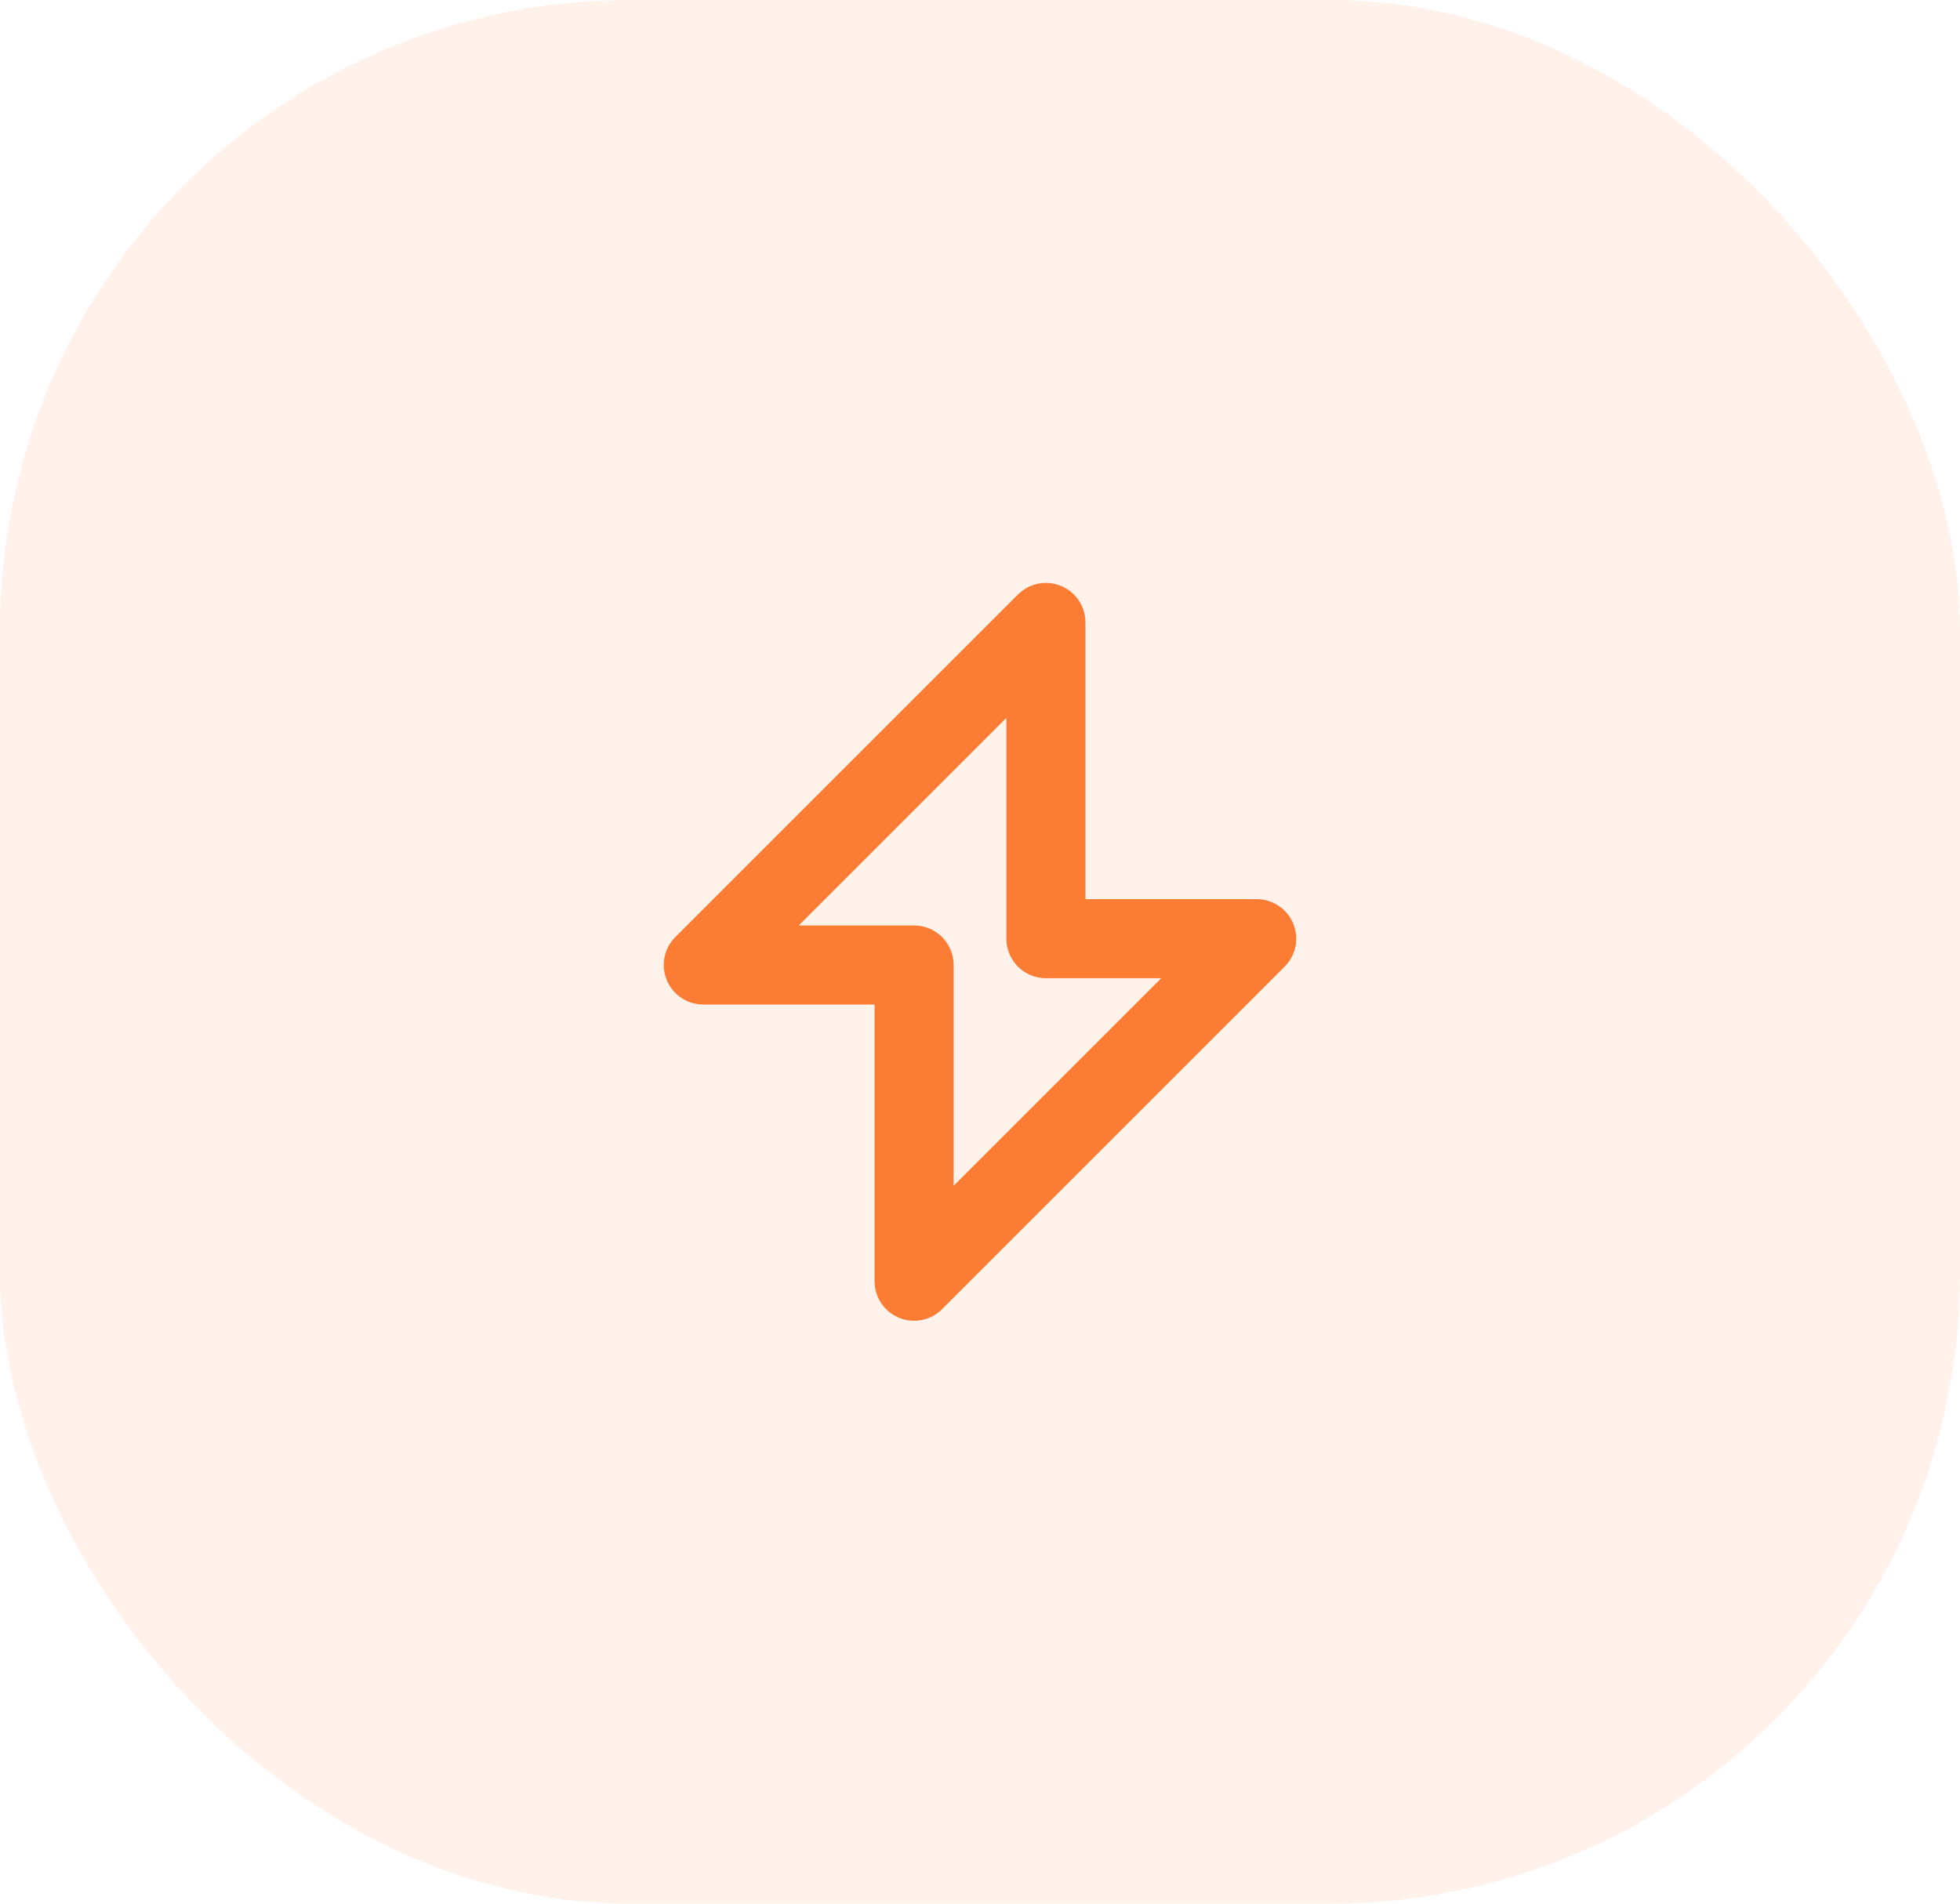
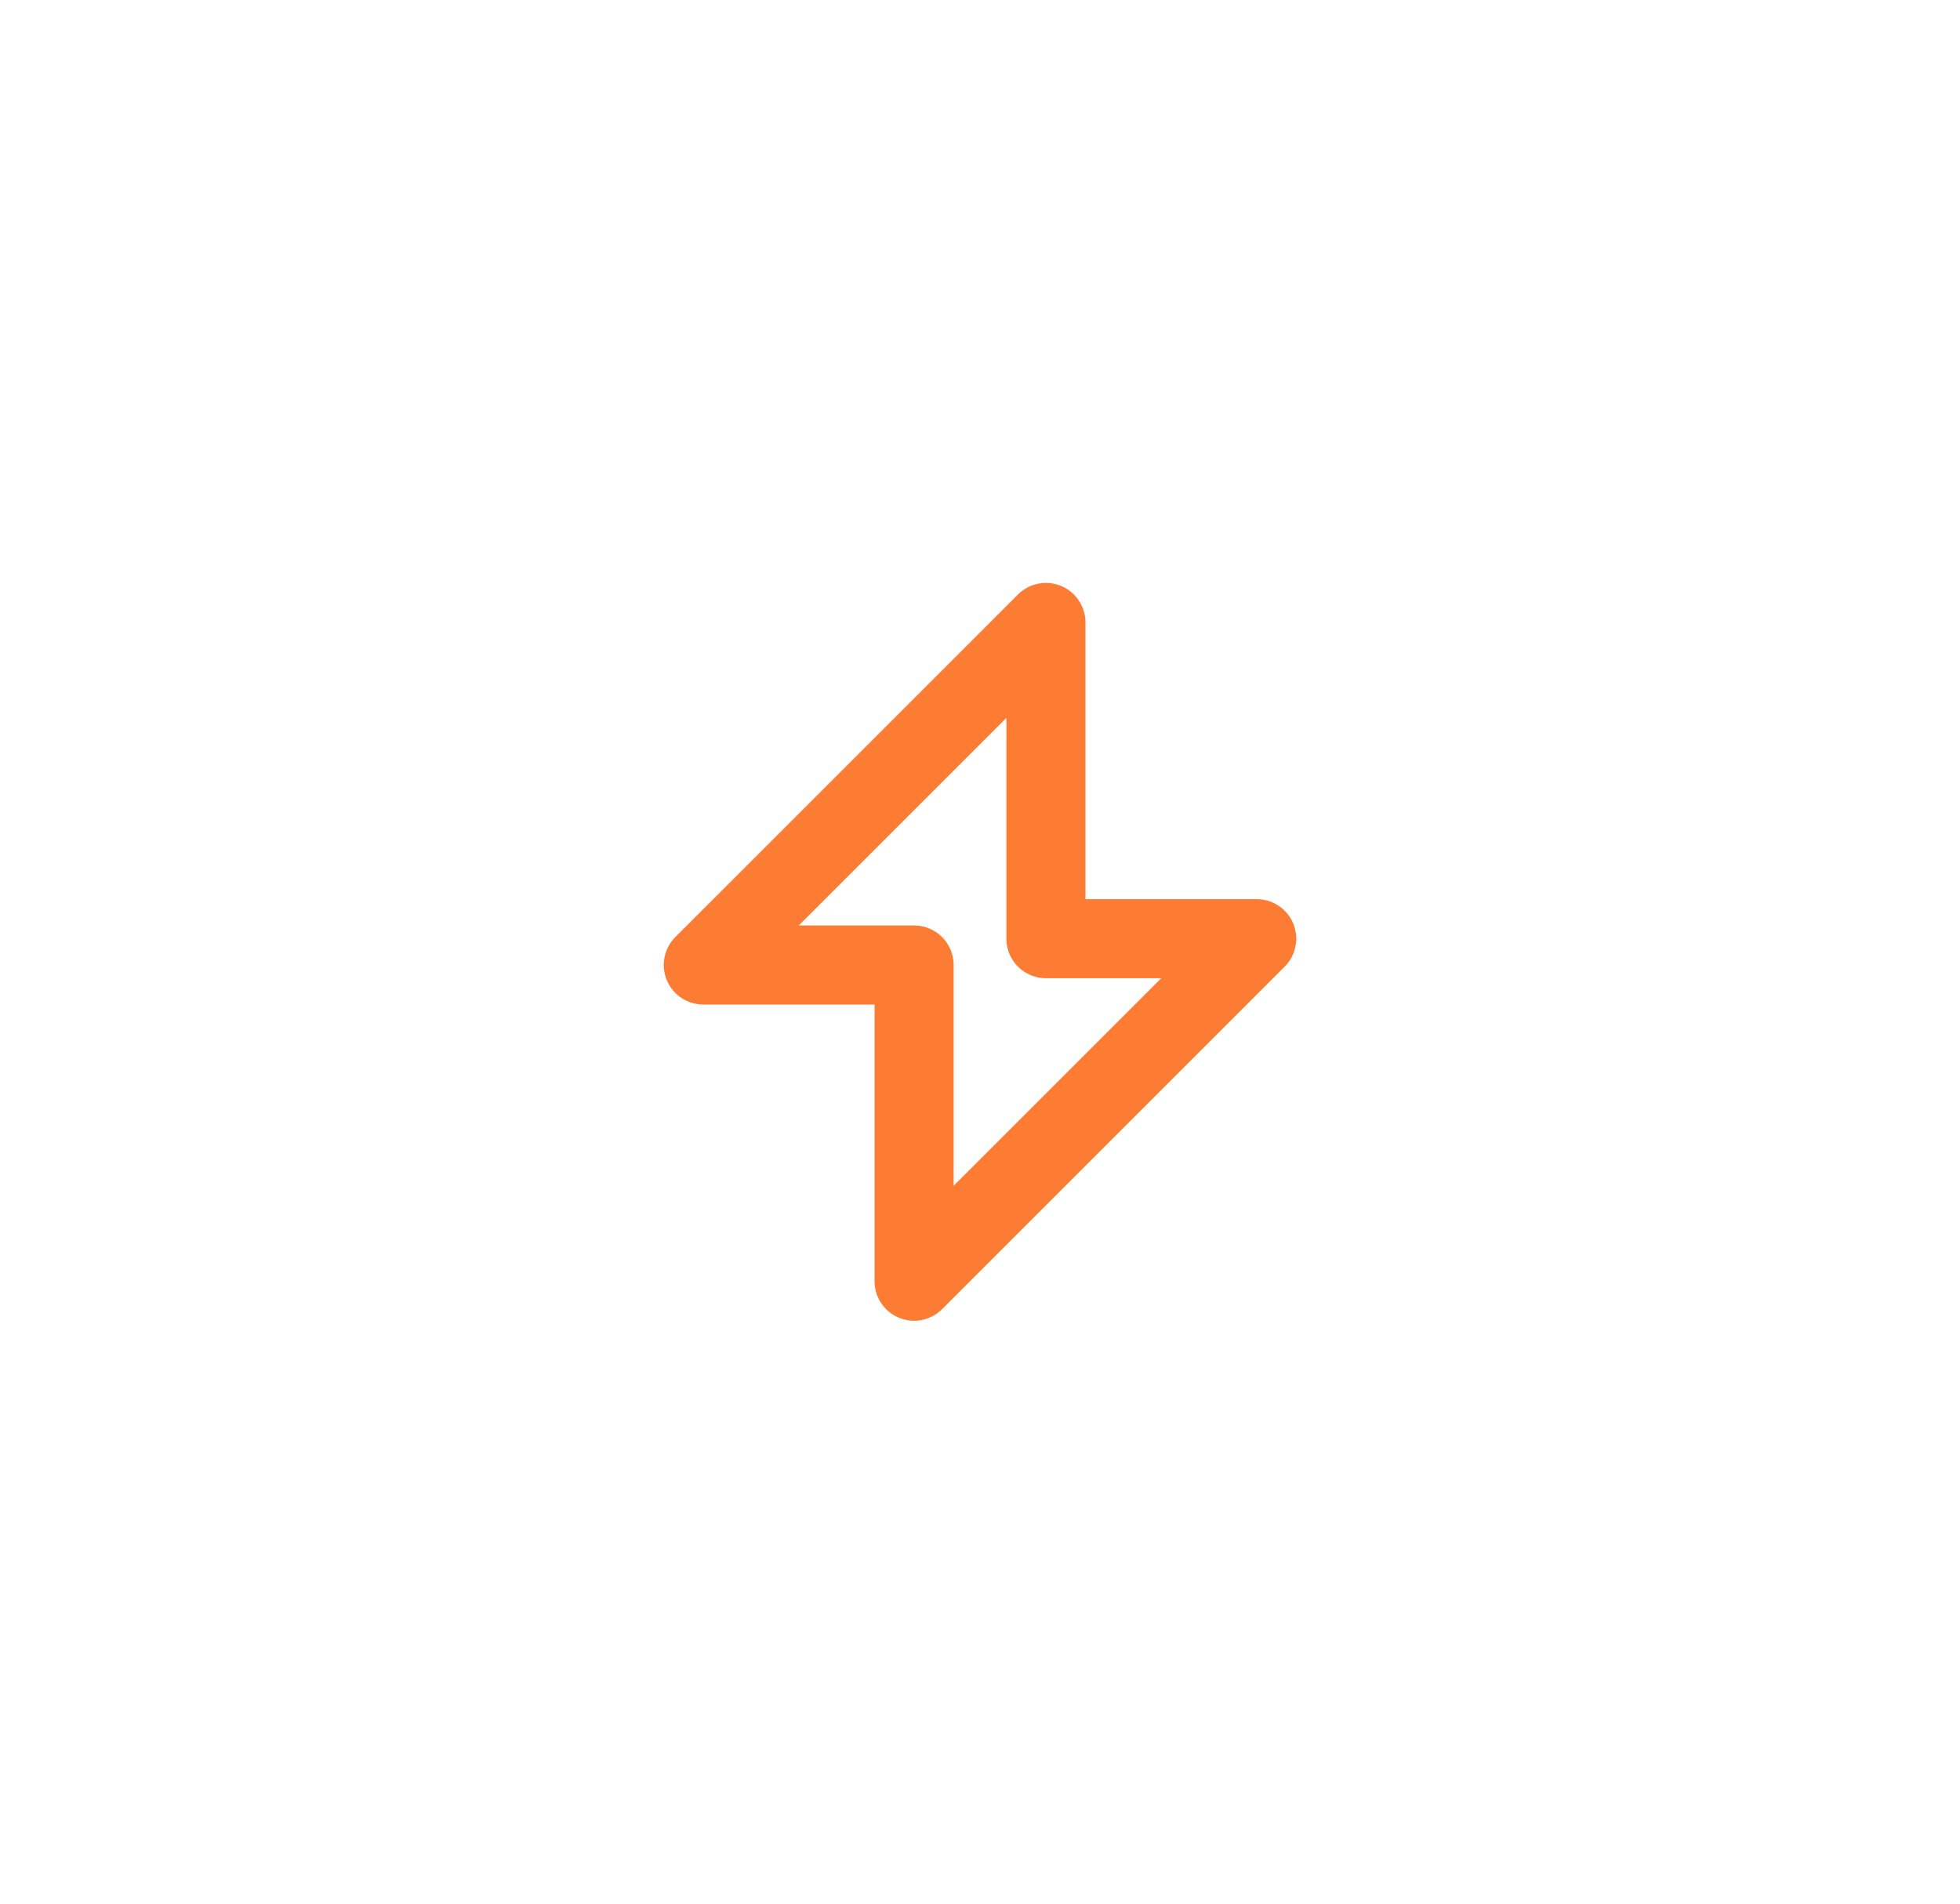
<svg xmlns="http://www.w3.org/2000/svg" width="35" height="34" viewBox="0 0 35 34" fill="none">
-   <rect width="35" height="34" rx="11.25" fill="#FD7C33" fill-opacity="0.1" />
  <path d="M18.677 11.117L12.559 17.235H16.323V22.883L22.441 16.765H18.677V11.117Z" stroke="#FD7C33" stroke-width="1.412" stroke-linecap="round" stroke-linejoin="round" />
</svg>